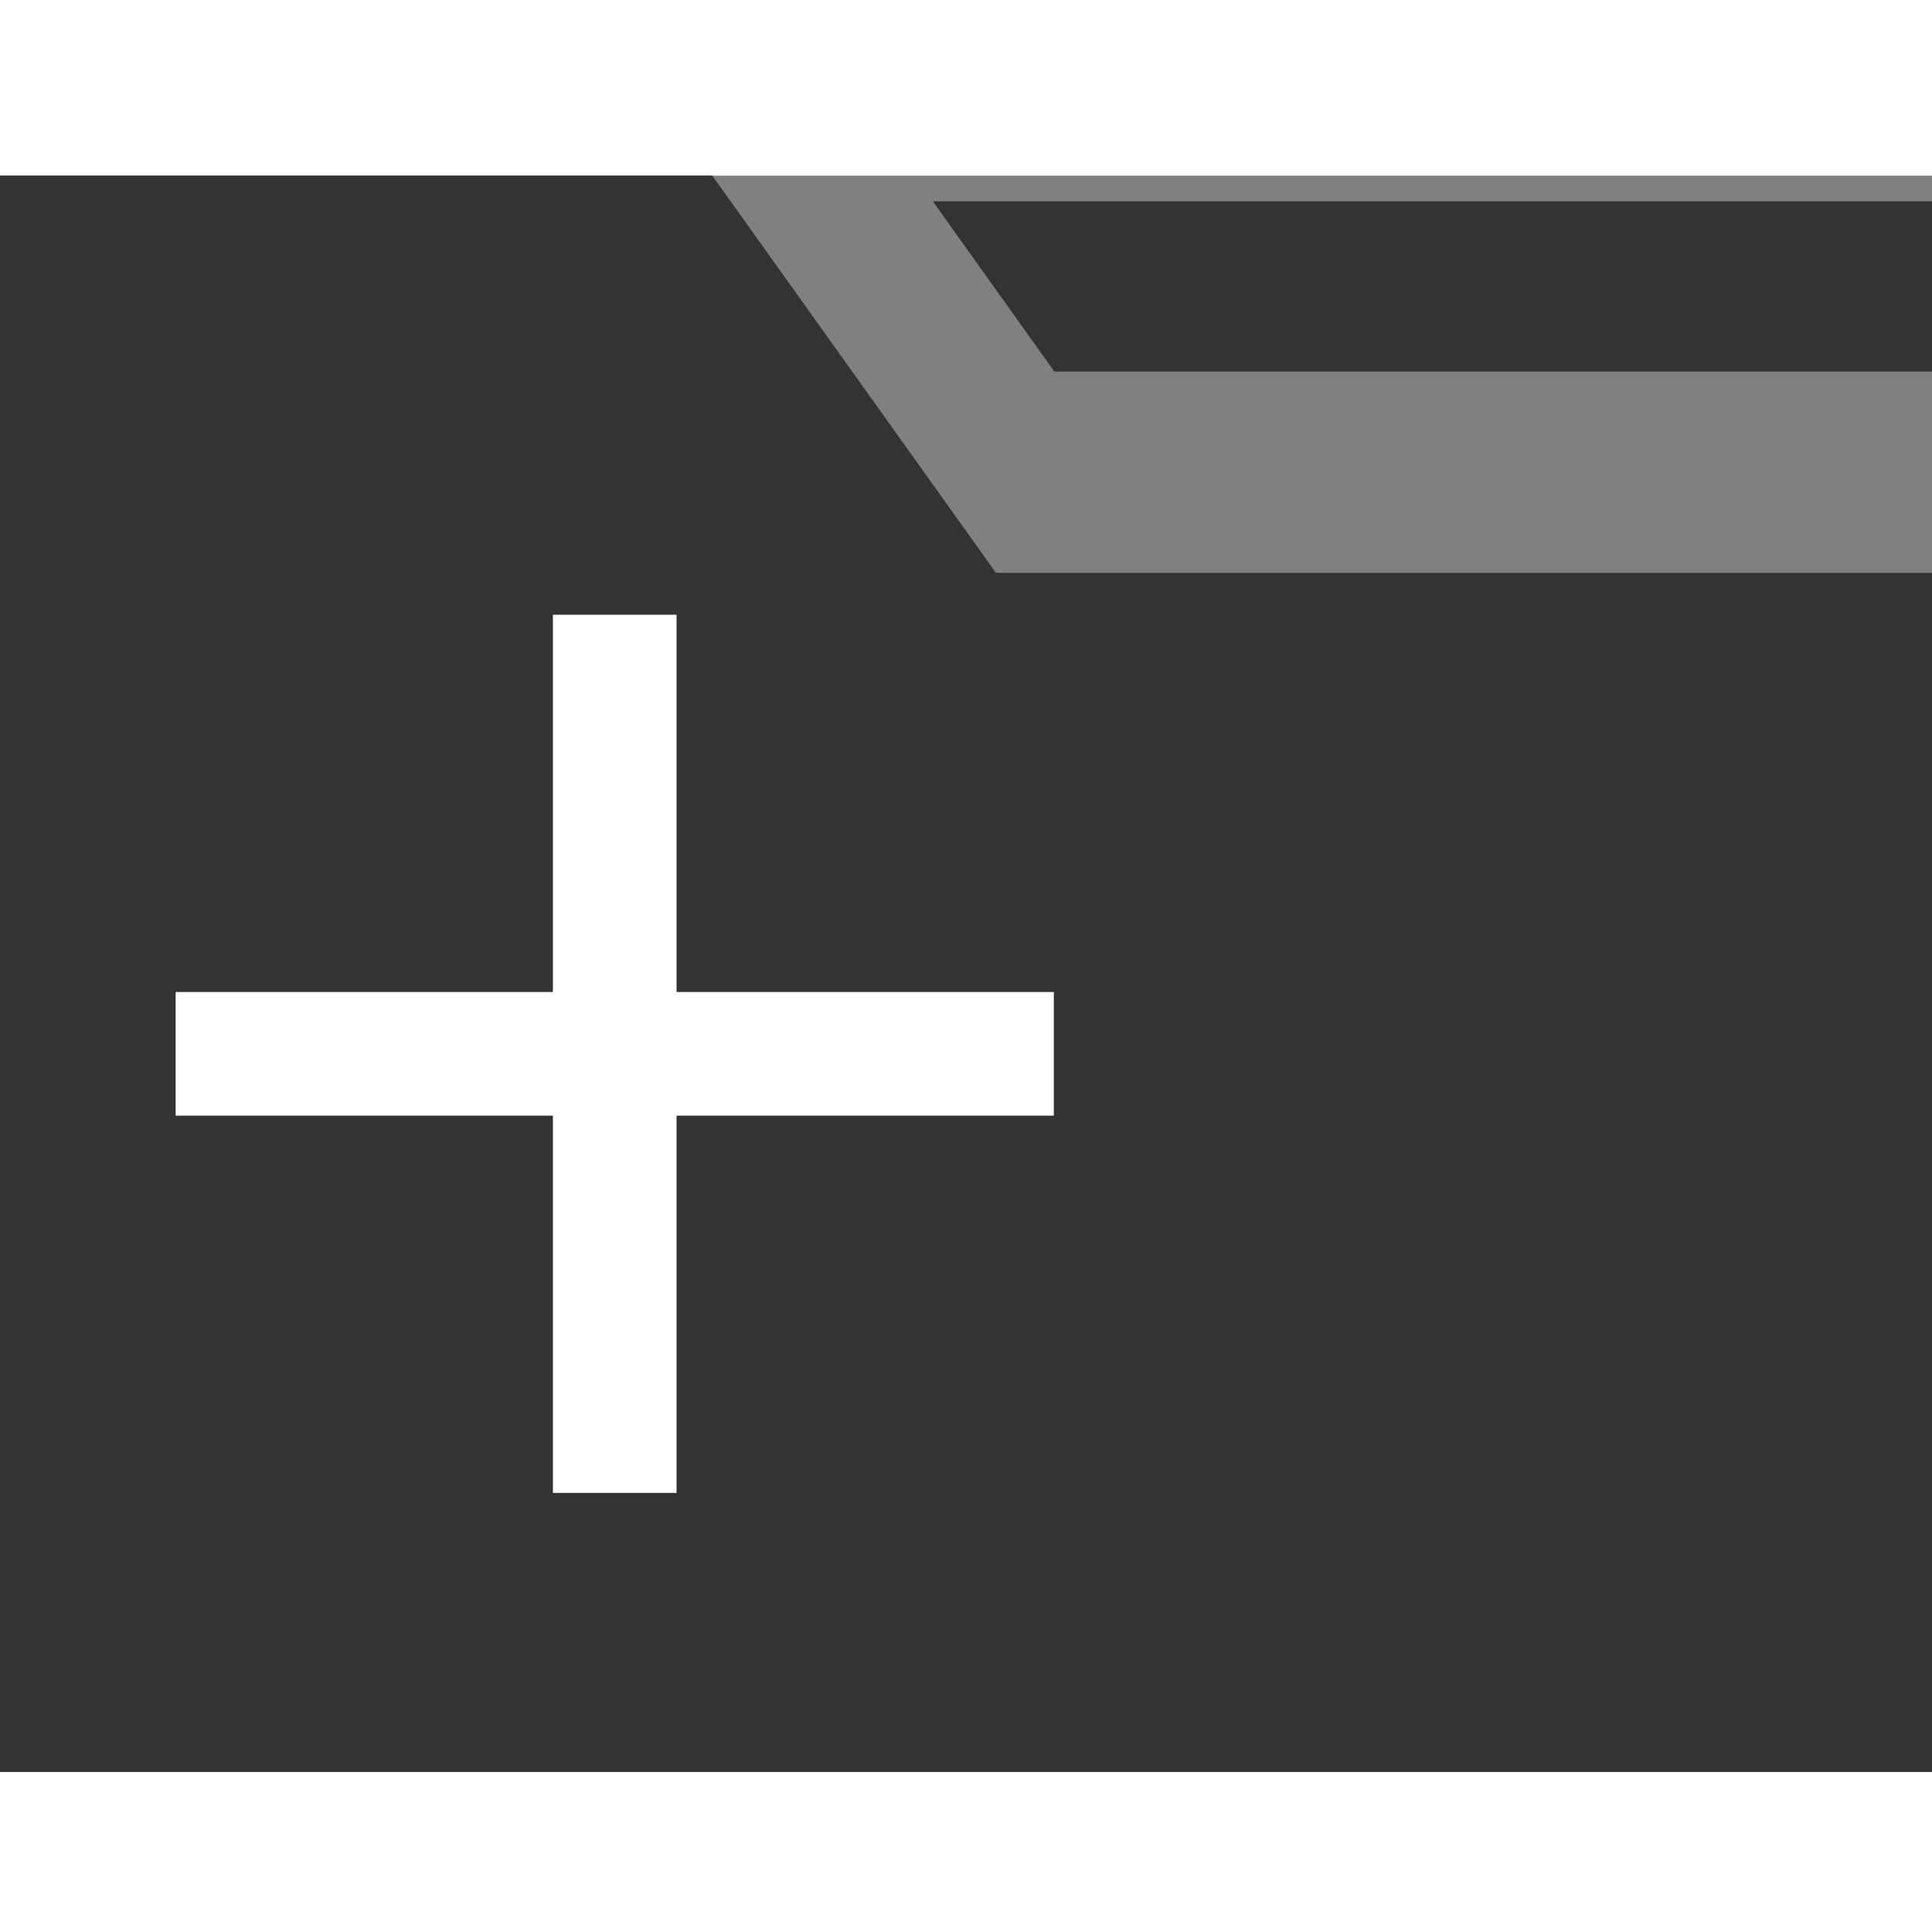
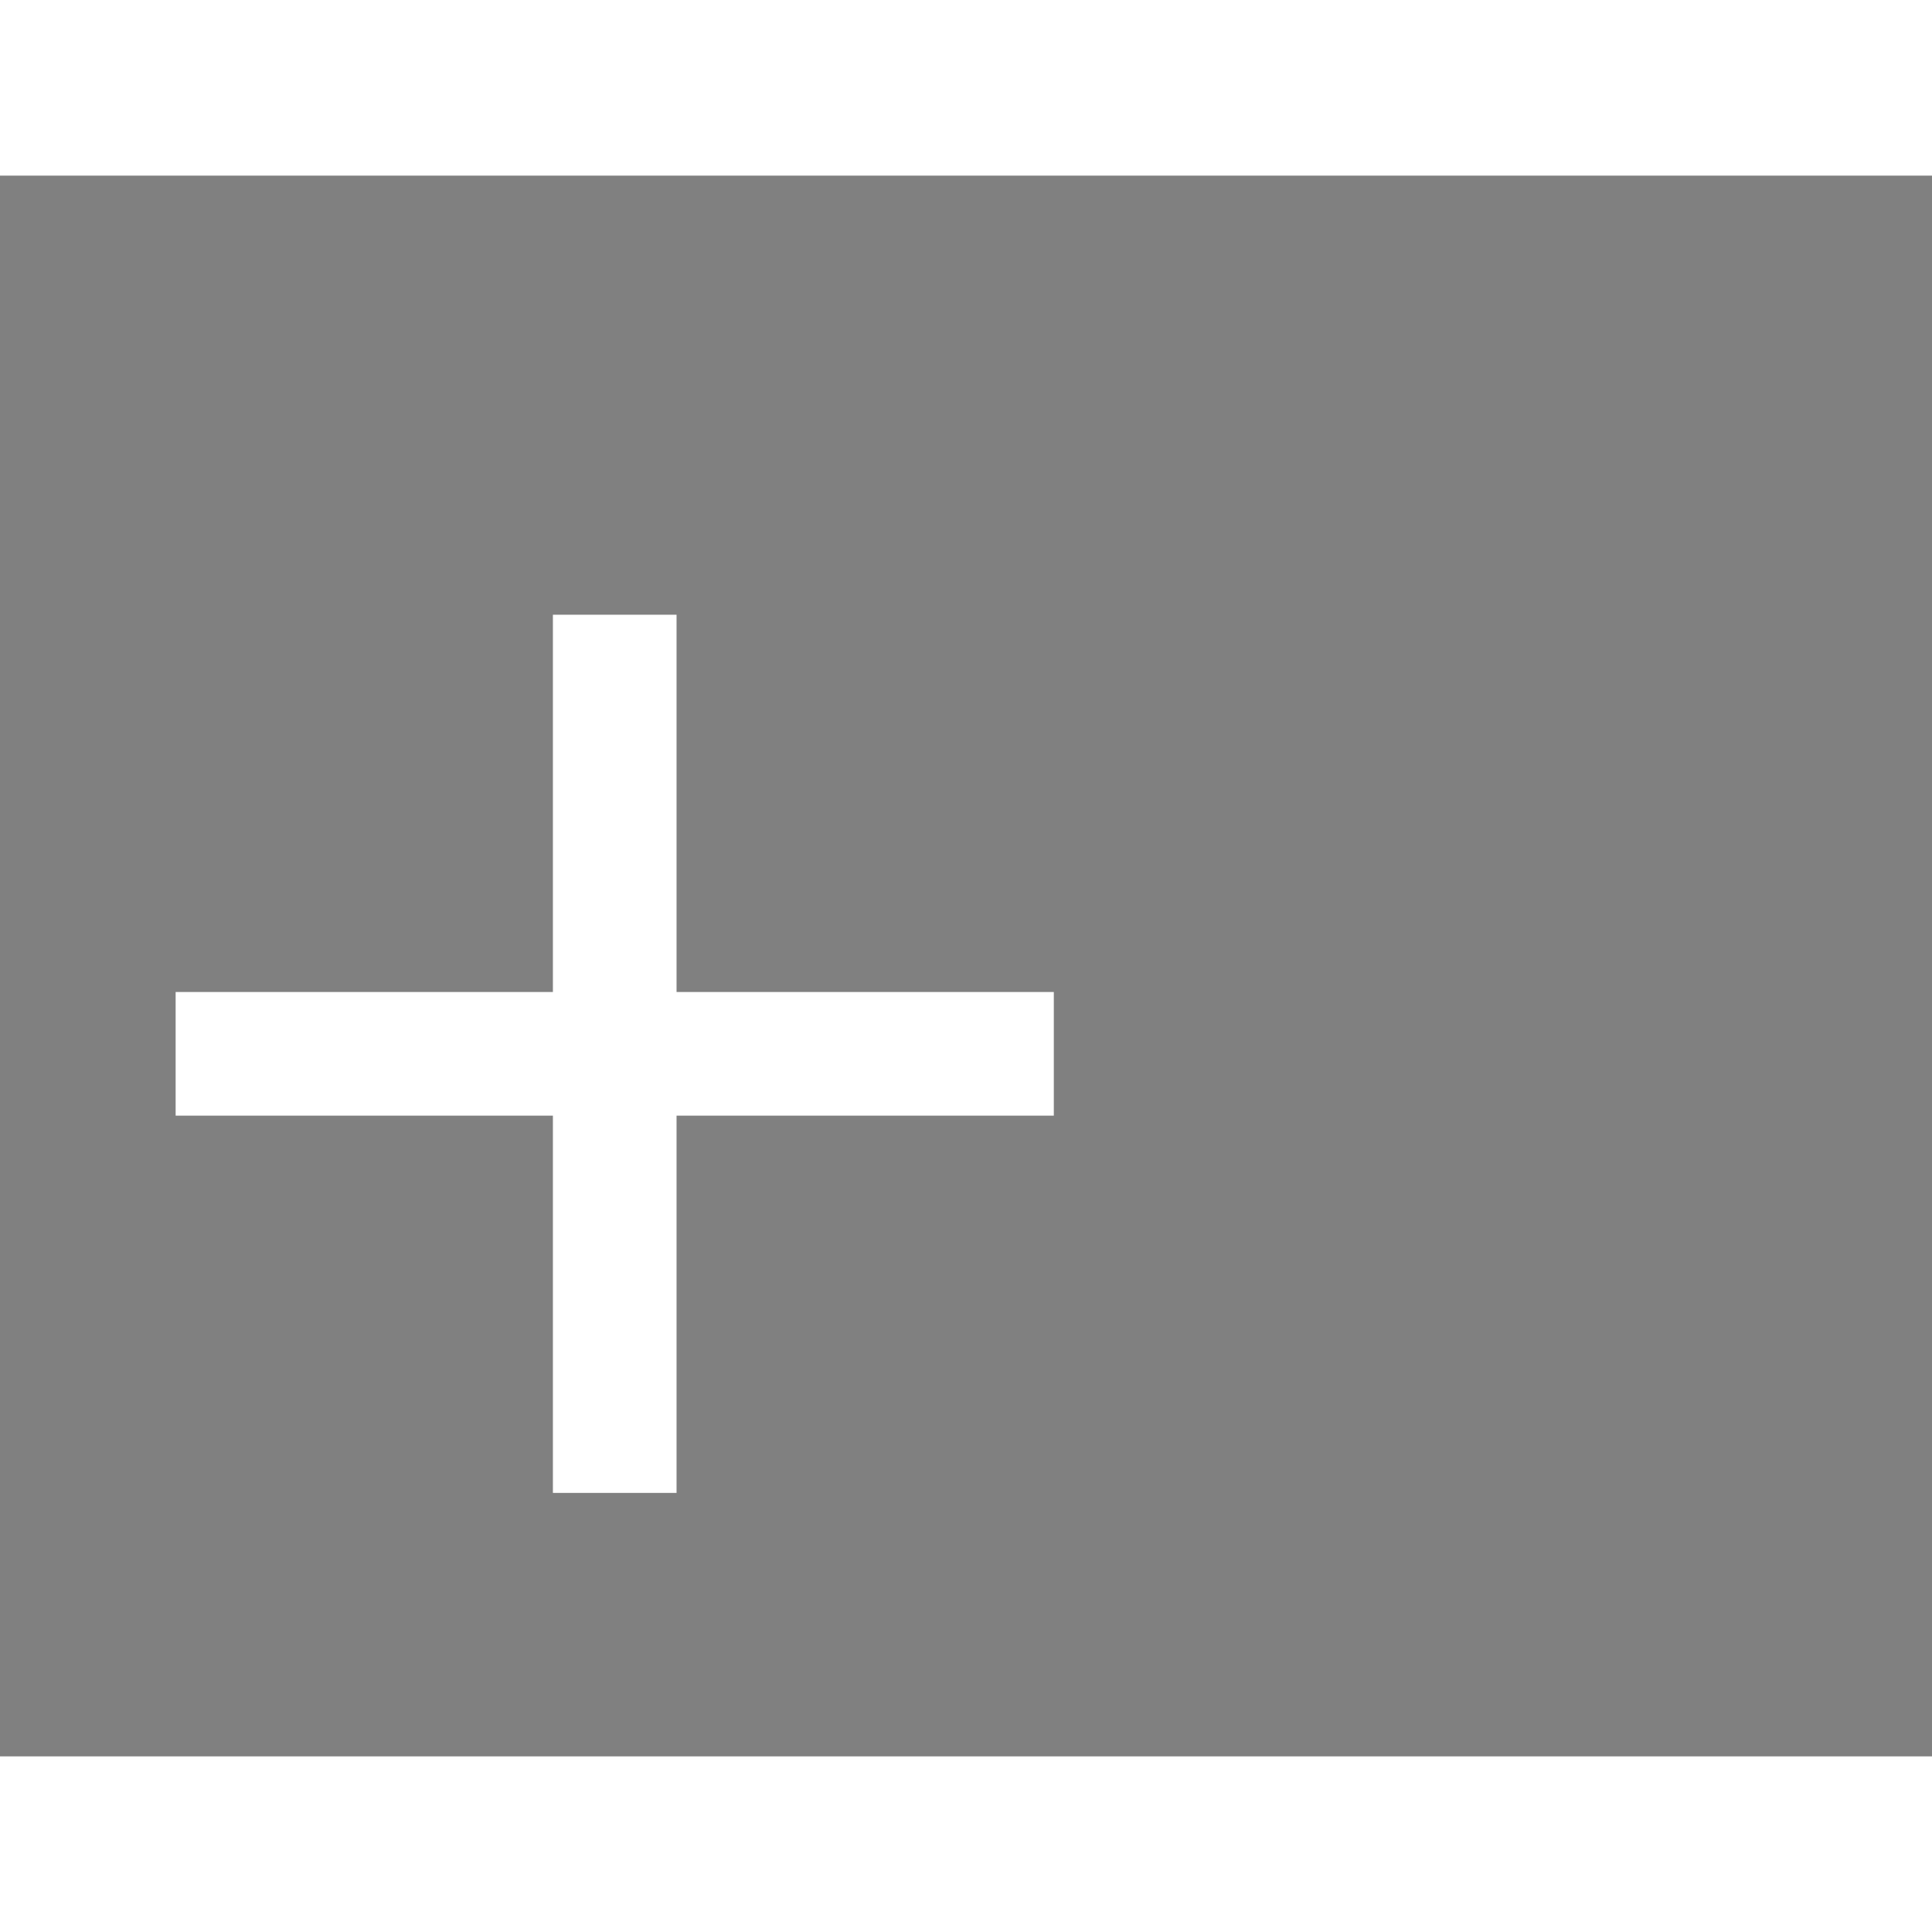
<svg xmlns="http://www.w3.org/2000/svg" width="25px" height="25px" fill="none" viewBox="0 0 22 18">
  <rect x="0" y="0" width="22" height="18" fill="#808080" stroke="none" />
-   <polygon fill="#333333" points="12.006 2.231 22.055 2.231 22.055 0.292 10.622 0.292">
-     </polygon>
-   <polygon fill="#333333" points="8.111 0 0 0 0 18.178 22.055 18.178 22.055 4.523 11.341 4.523">
-     </polygon>
  <polygon fill="#FFFFFF" points="7.704 15 7.704 10.704 12 10.704 12 9.296 7.704 9.296 7.704 5 6.296 5 6.296 9.296 2 9.296 2 10.704 6.296 10.704 6.296 15">
    </polygon>
</svg>